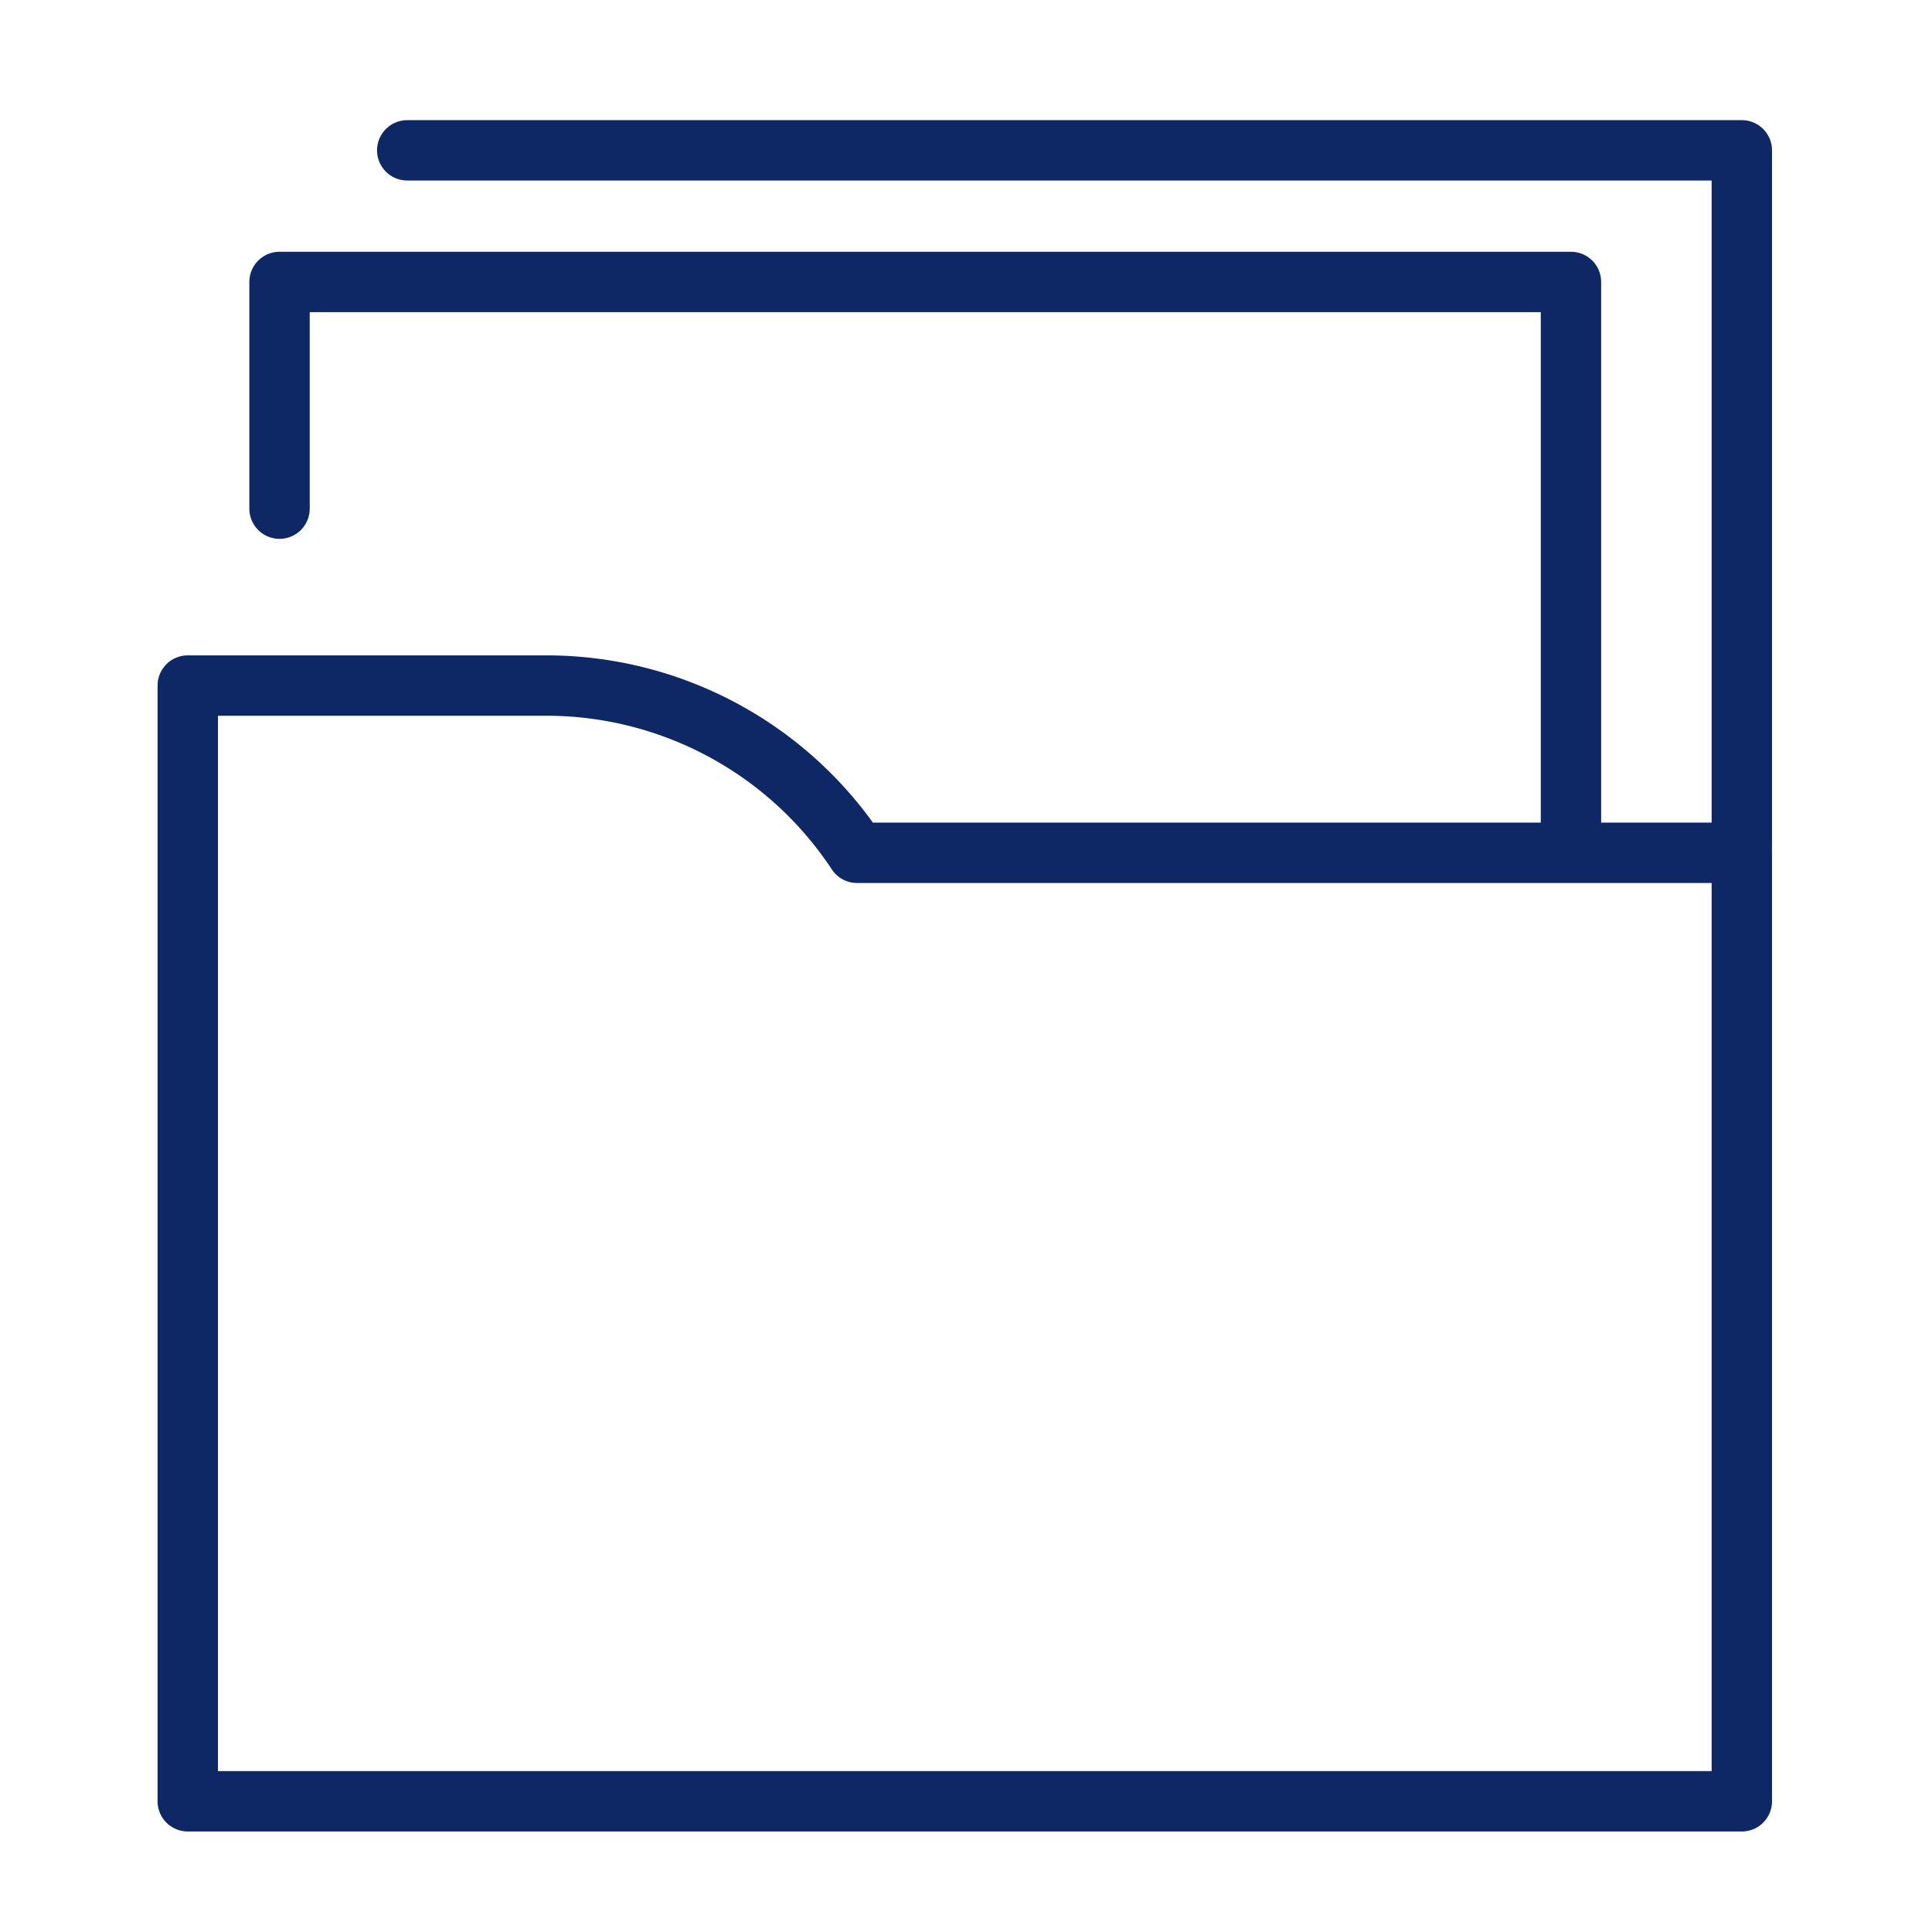
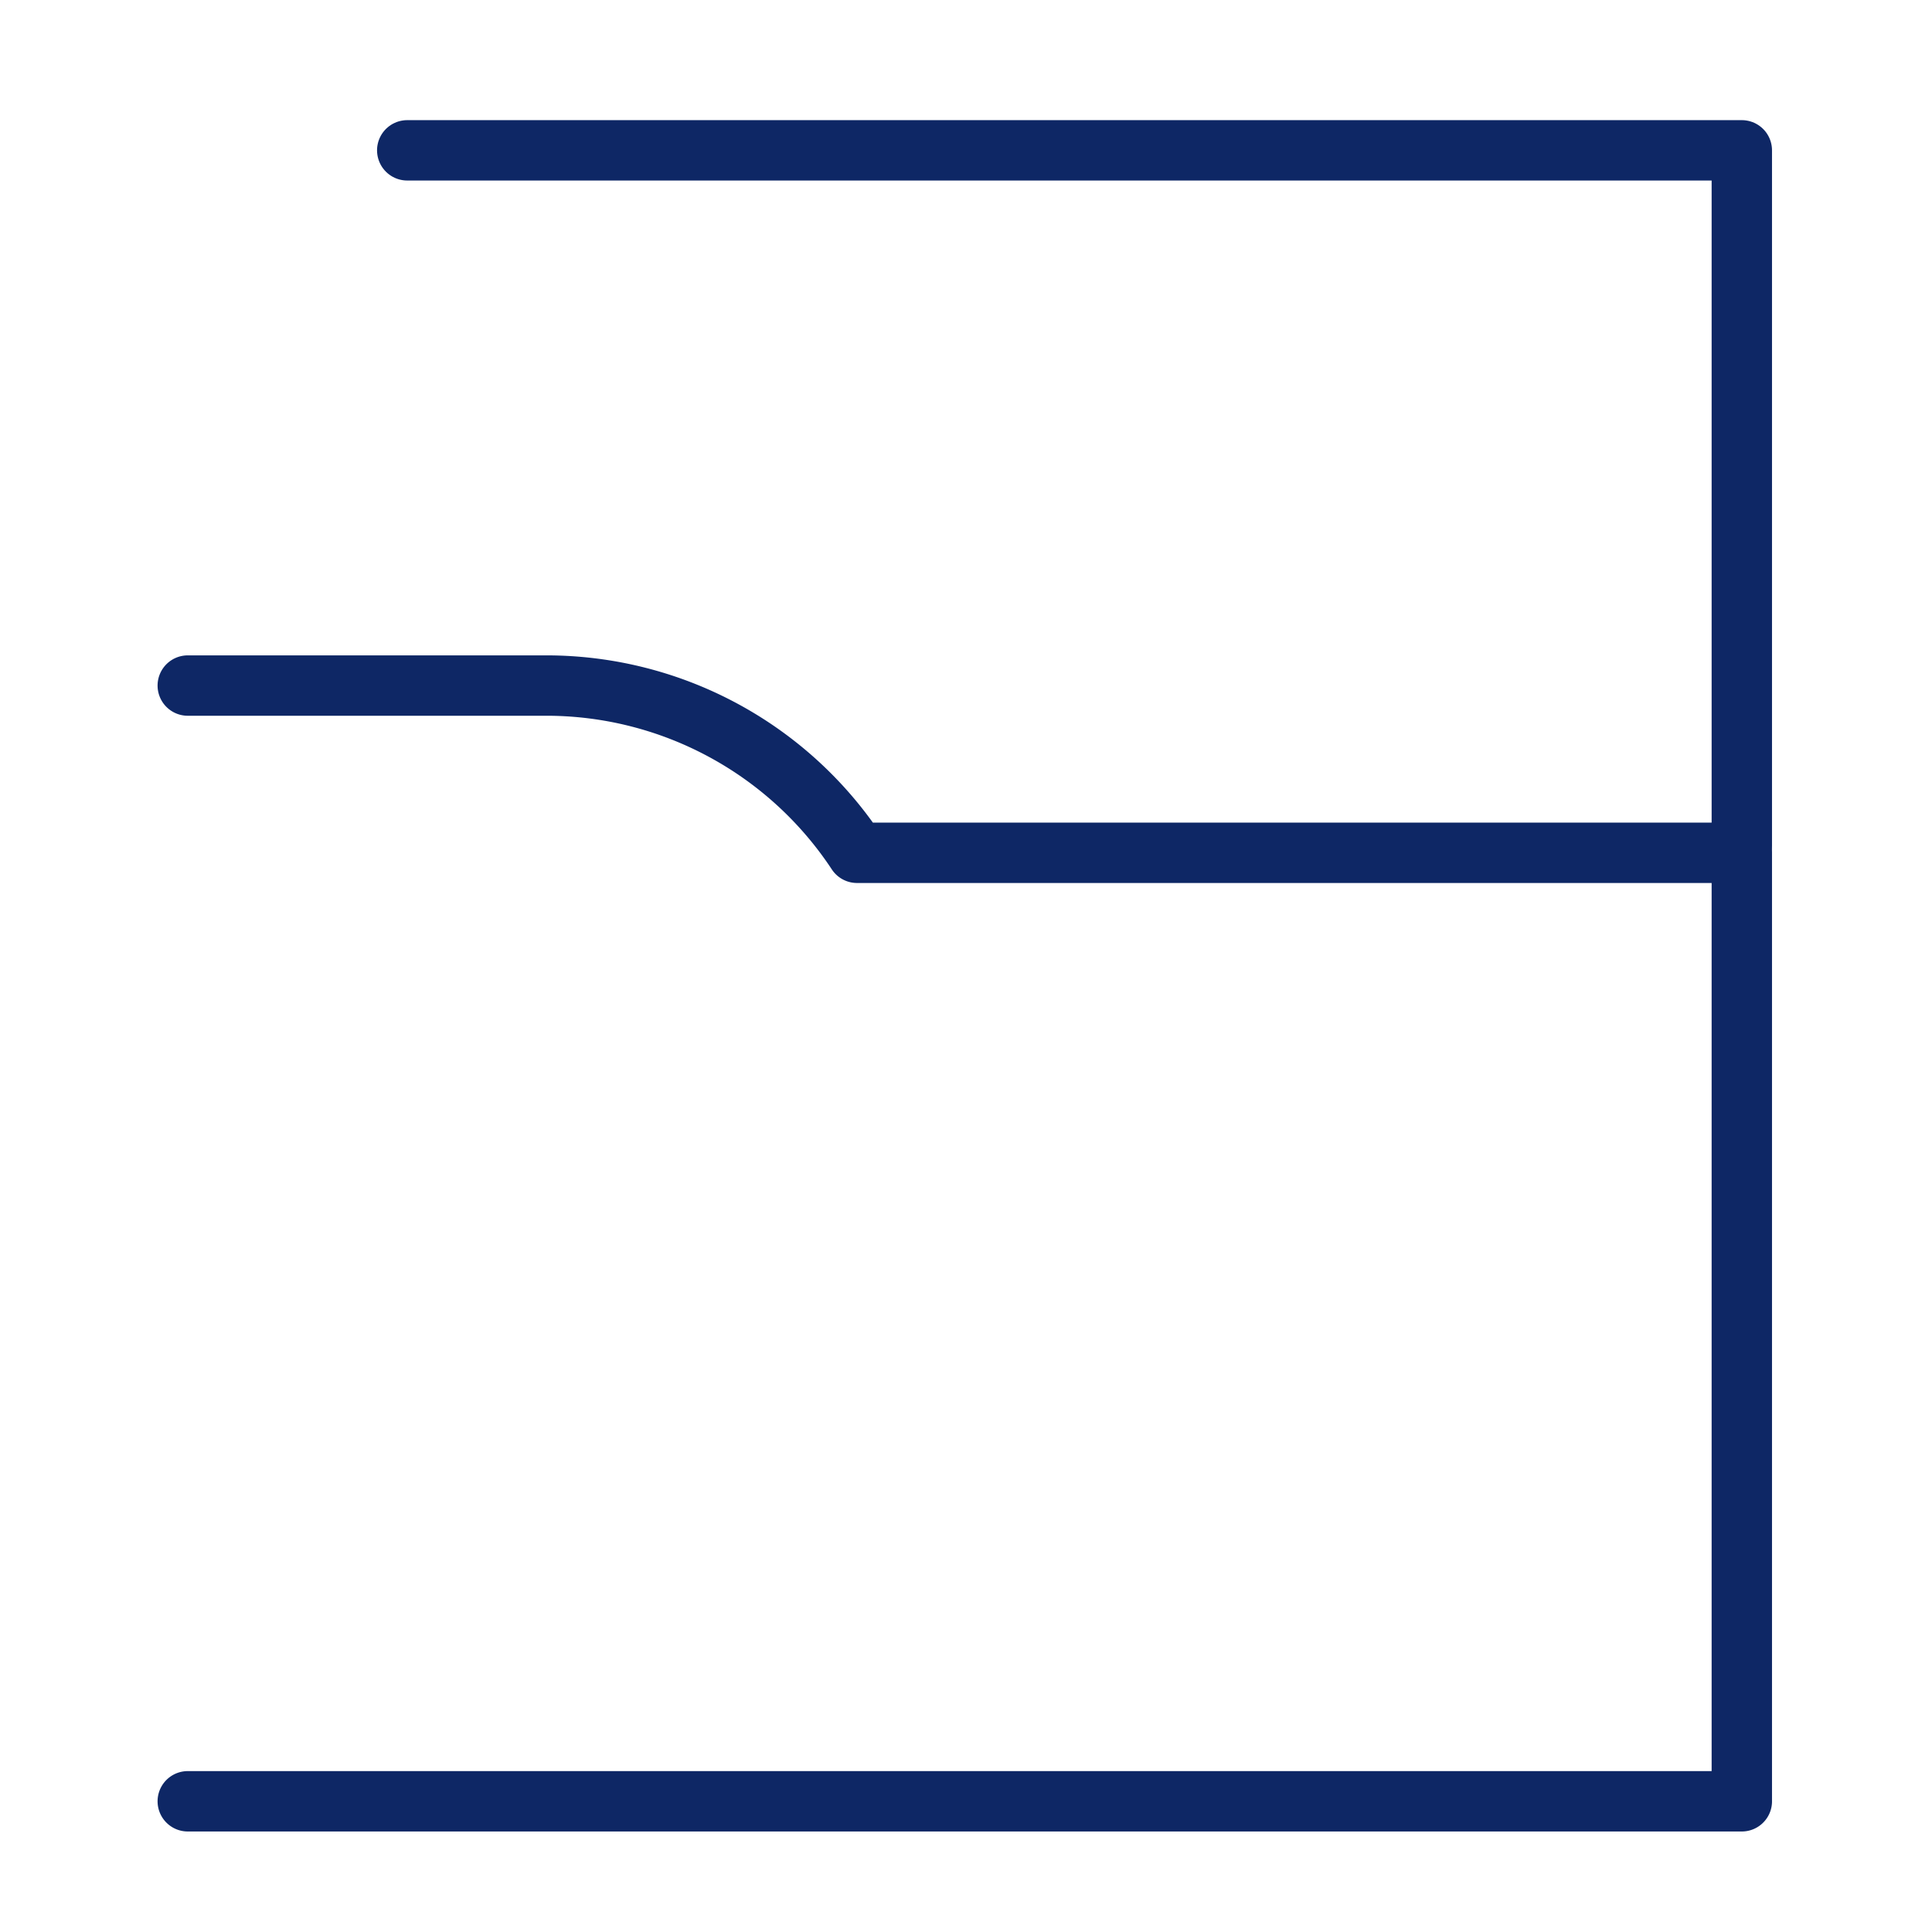
<svg xmlns="http://www.w3.org/2000/svg" id="Layer_1" data-name="Layer 1" viewBox="0 0 64 64">
  <defs>
    <style>.cls-1{fill:none;stroke:#0e2765;stroke-linecap:round;stroke-linejoin:round;stroke-width:2px;}</style>
  </defs>
-   <path class="cls-1" d="M6.22,59.67H57.7V28.25H28.39A12.33,12.33,0,0,0,18.1,22.71H6.22Z" />
-   <polyline class="cls-1" points="9.26 16.85 9.26 9.34 52.04 9.34 52.04 28.02" />
+   <path class="cls-1" d="M6.22,59.67H57.7V28.25H28.39A12.33,12.33,0,0,0,18.1,22.71H6.22" />
  <polyline class="cls-1" points="13.49 4.98 57.7 4.98 57.7 28.02" />
</svg>